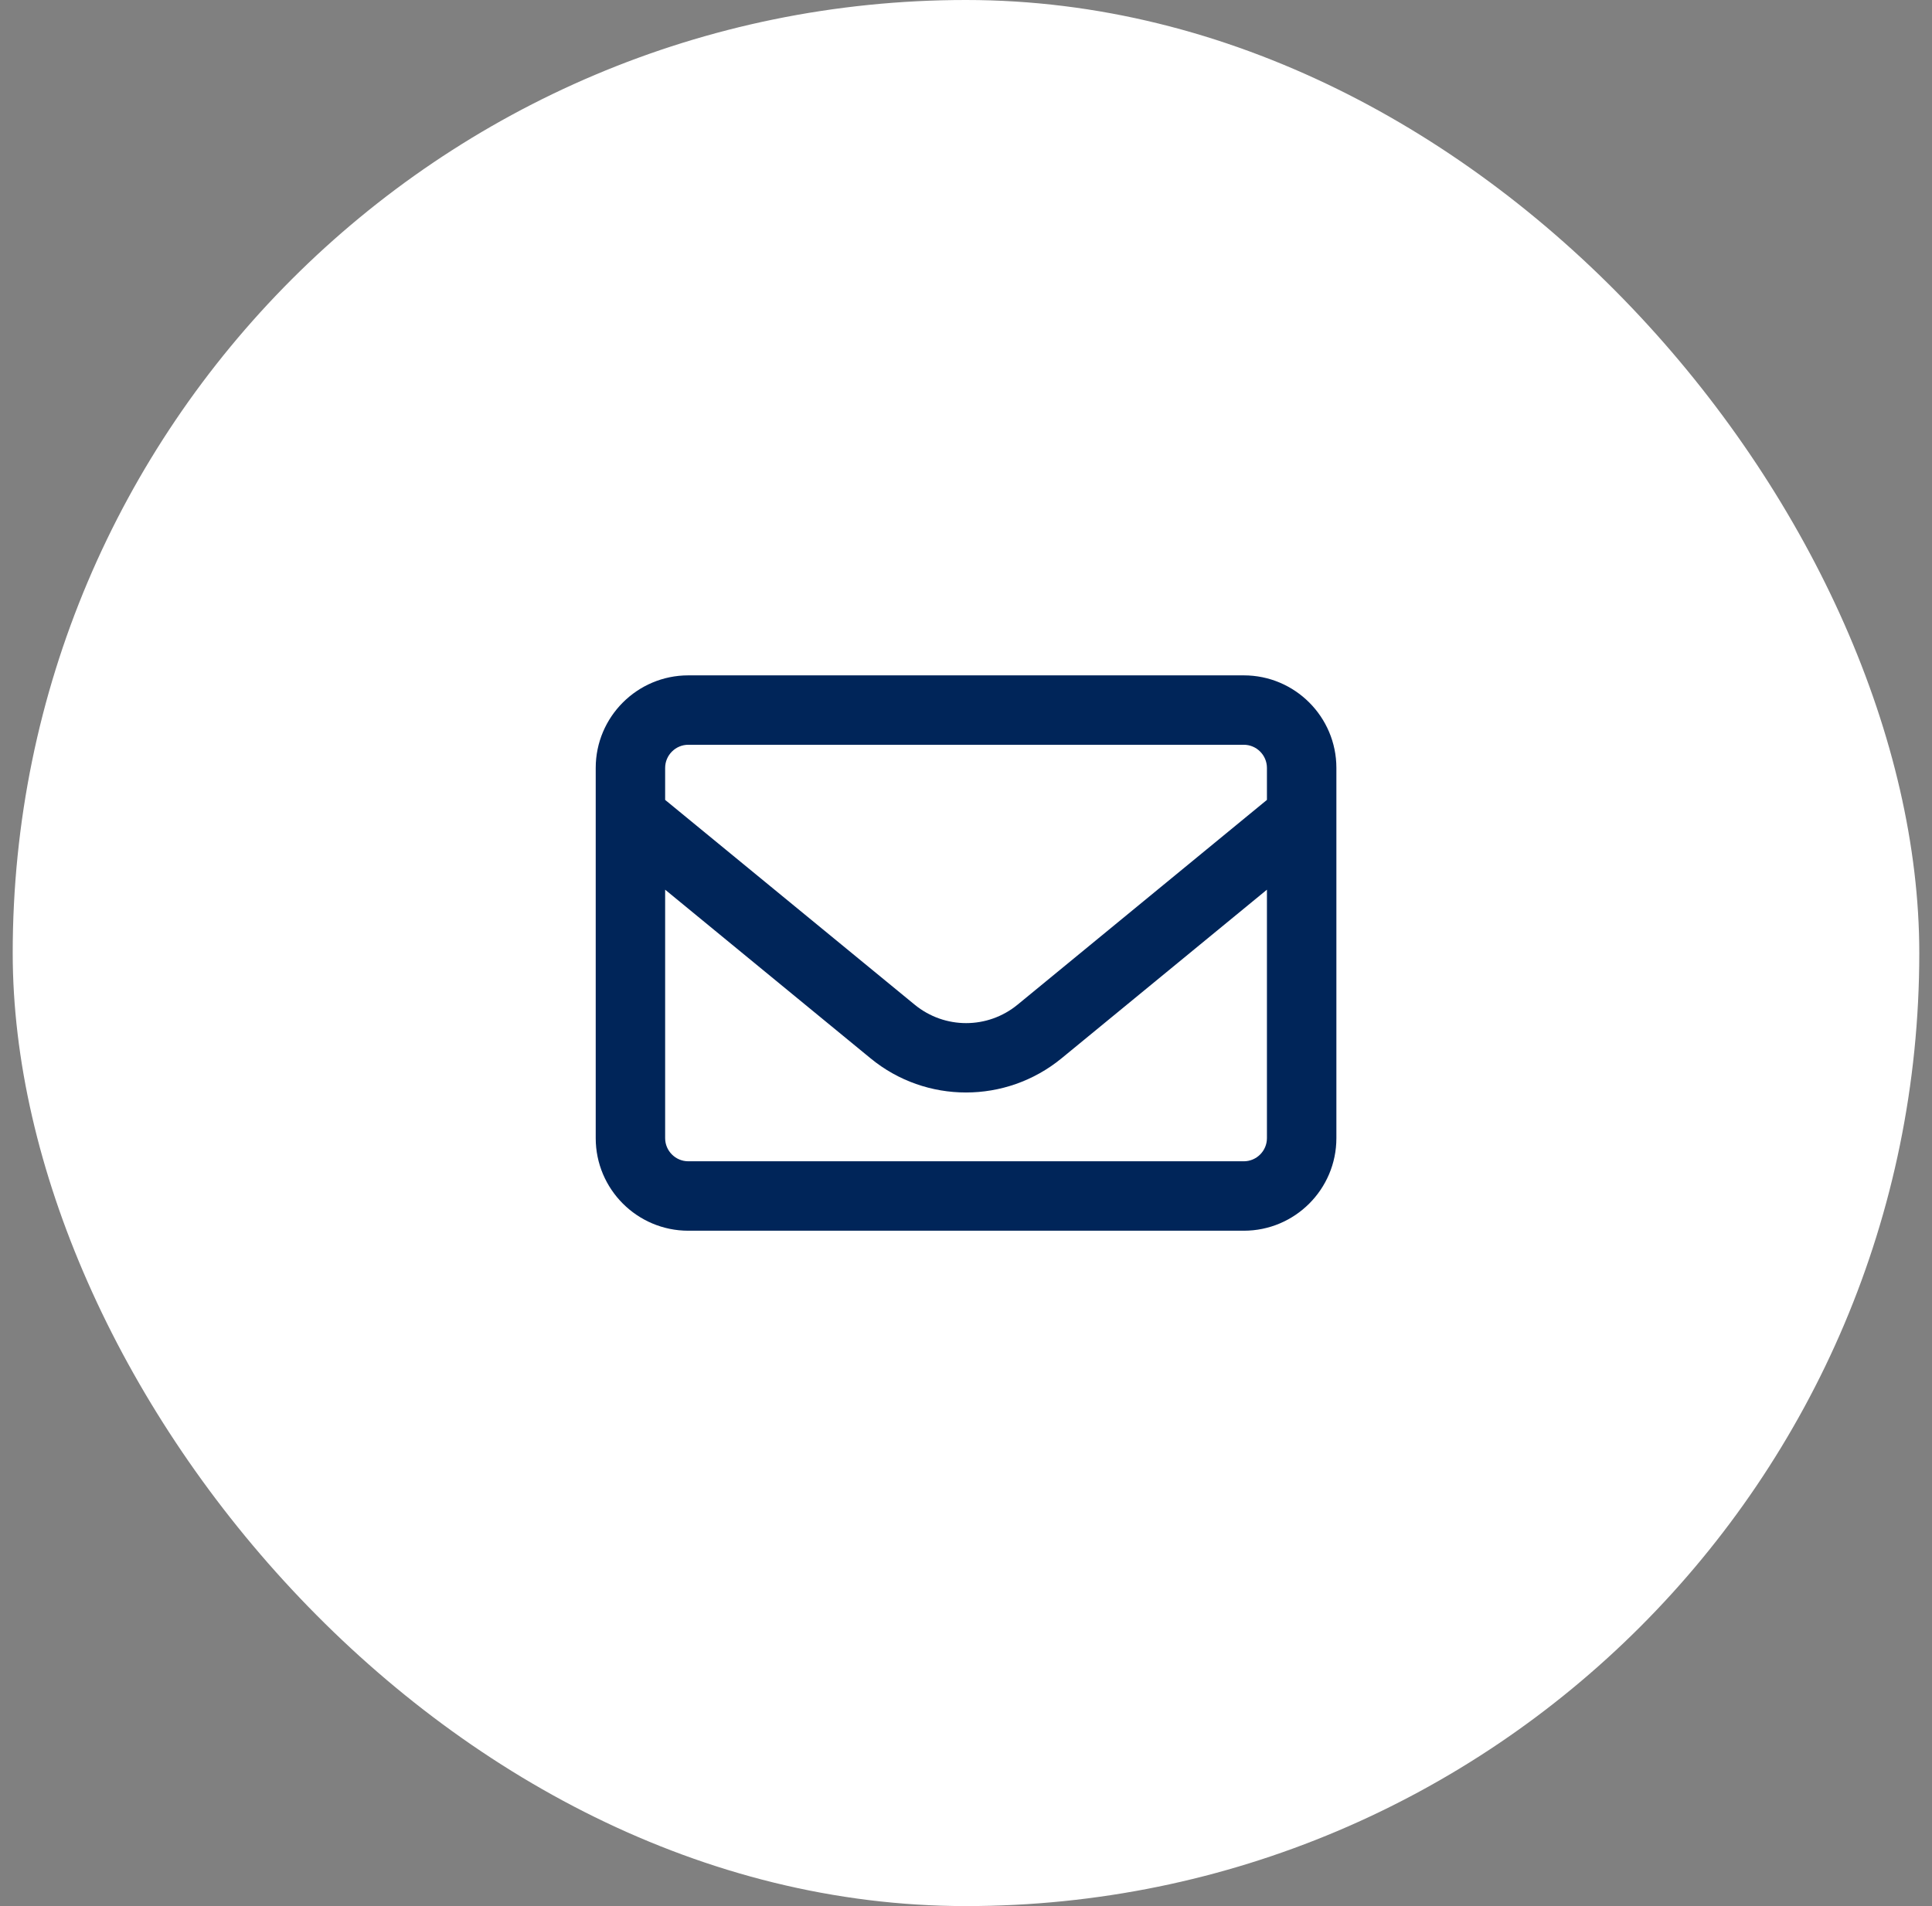
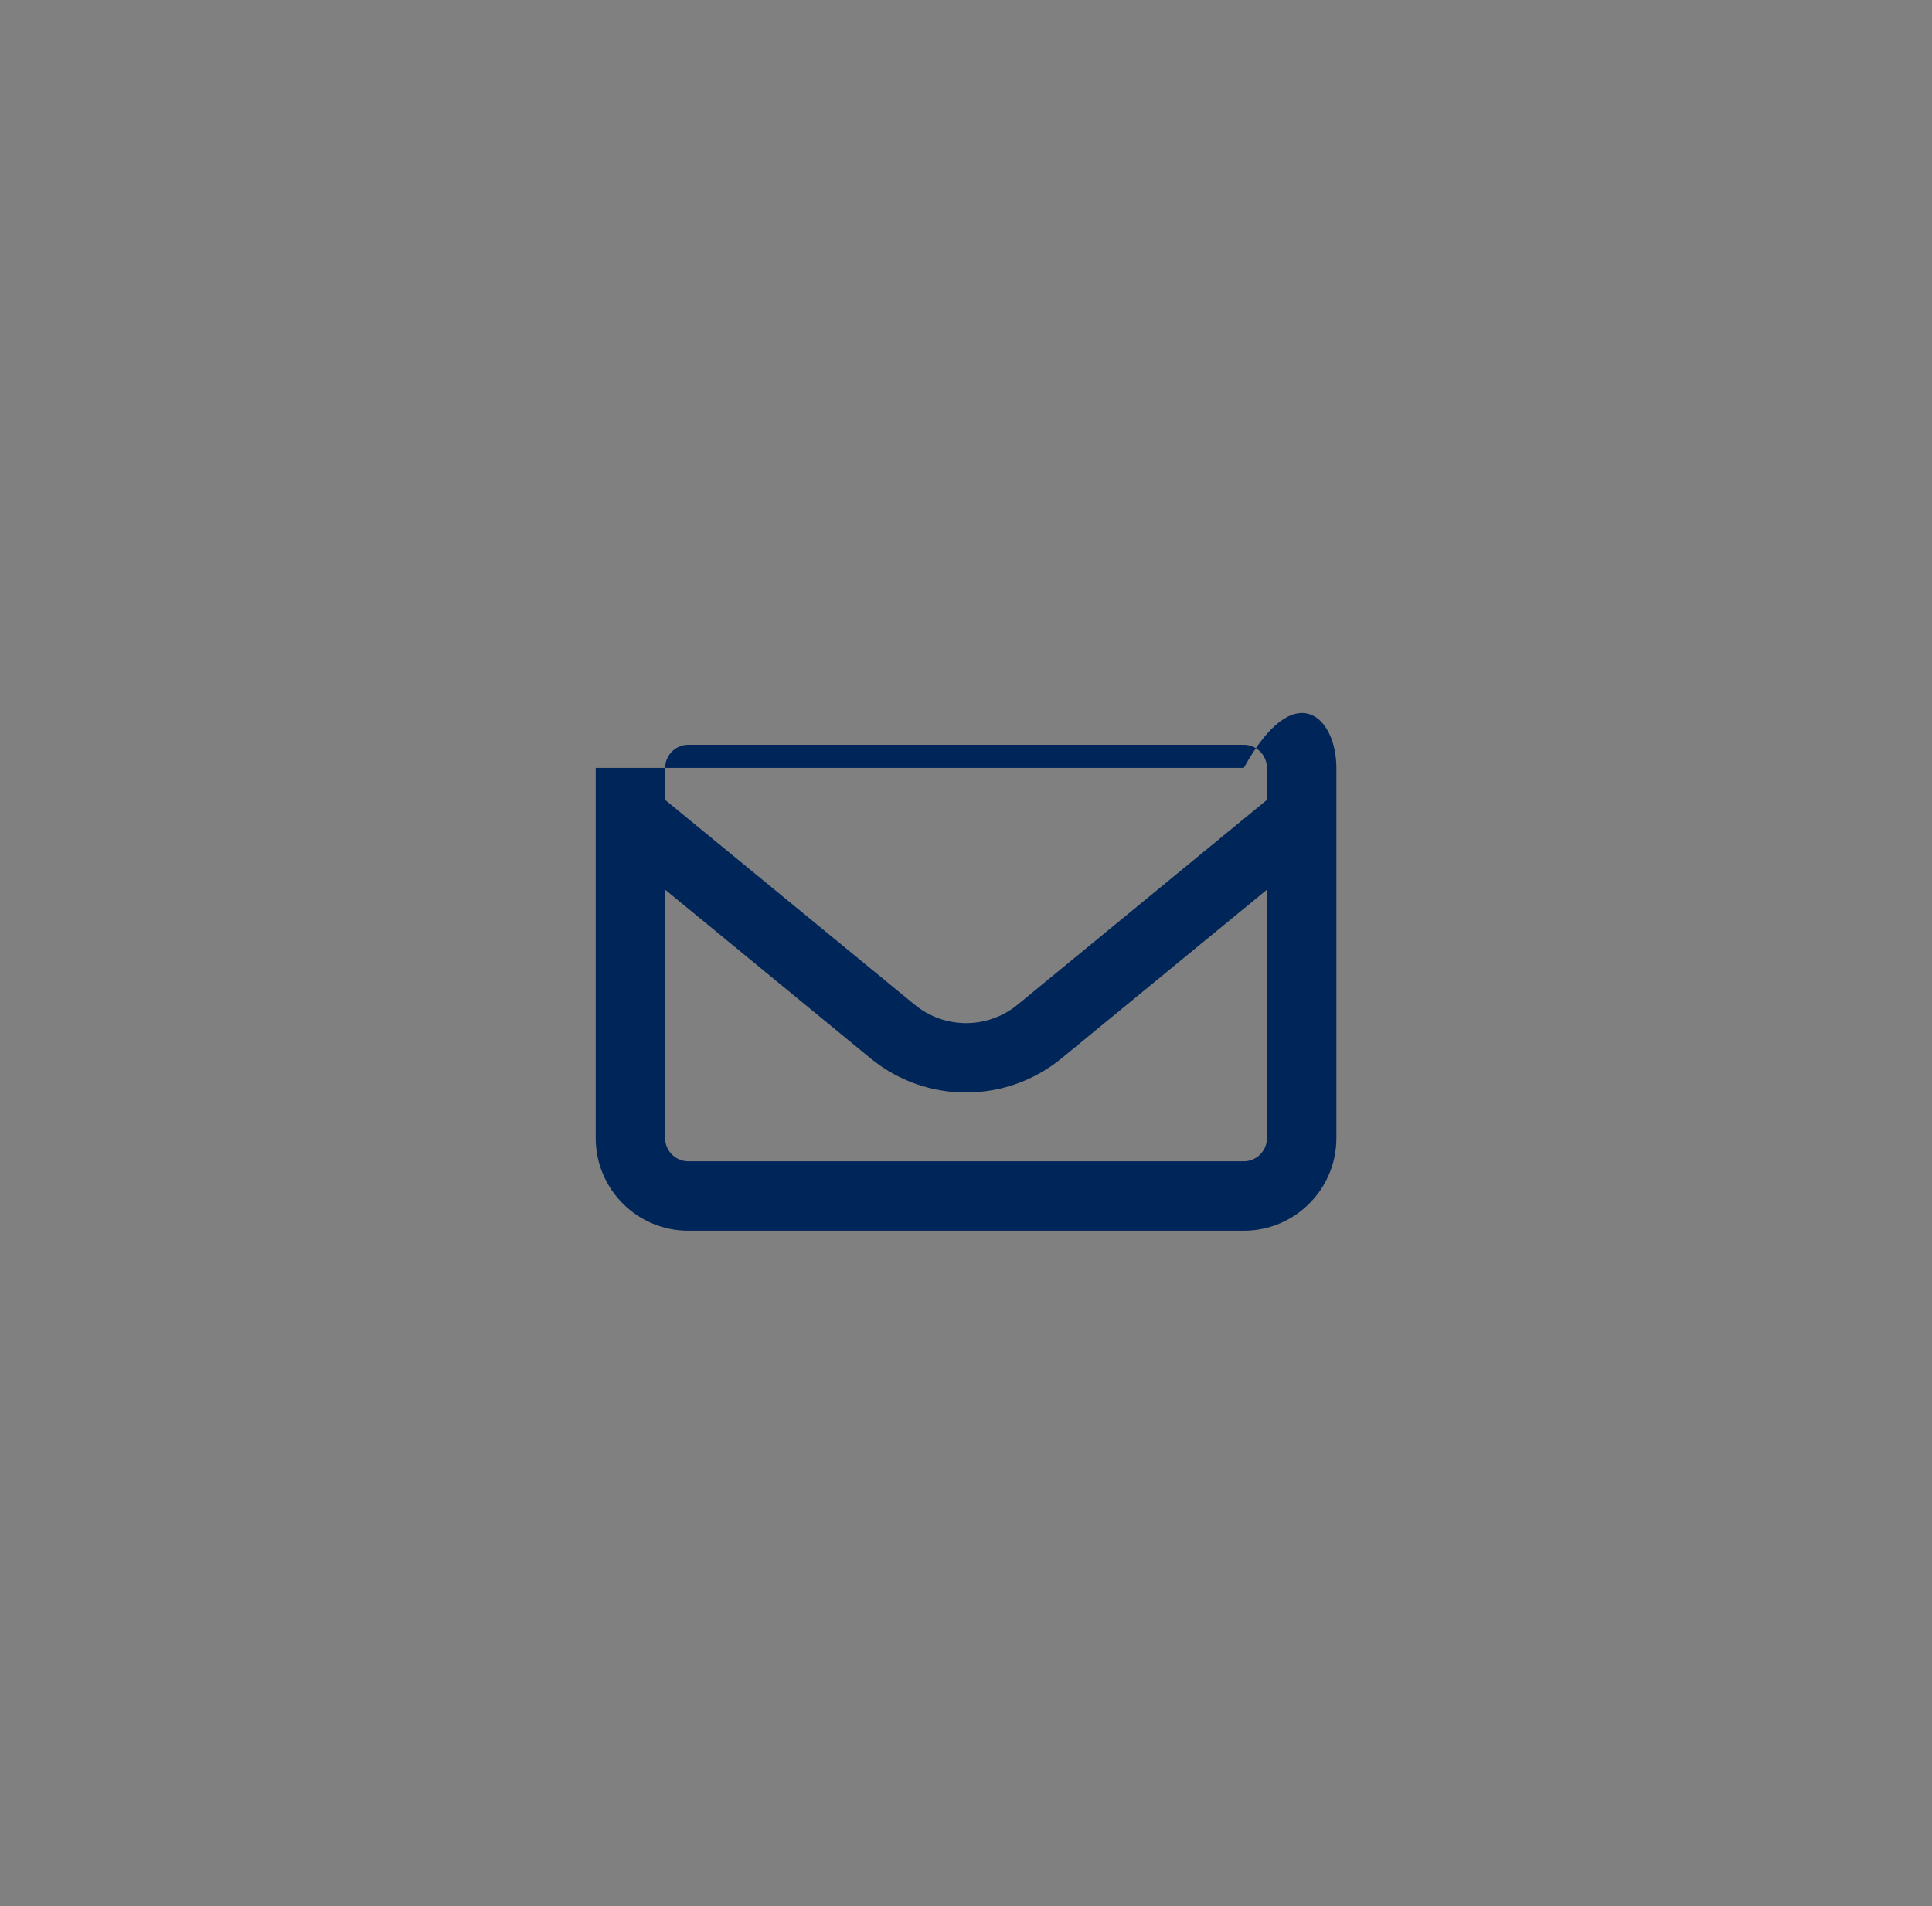
<svg xmlns="http://www.w3.org/2000/svg" width="76" height="75" viewBox="0 0 76 75" fill="none">
  <rect x="0" y="0" width="76" height="75" fill="#808080" stroke="none" />
-   <rect x="0.5" width="75" height="75" rx="37.5" fill="white" />
-   <path d="M27.076 29.305C26.575 29.305 26.165 29.715 26.165 30.216V31.474L35.981 39.532C37.16 40.499 38.85 40.499 40.028 39.532L49.838 31.474V30.216C49.838 29.715 49.429 29.305 48.928 29.305H27.076ZM26.165 35.007V44.784C26.165 45.285 26.575 45.694 27.076 45.694H48.928C49.429 45.694 49.838 45.285 49.838 44.784V35.007L41.758 41.643C39.572 43.435 36.425 43.435 34.246 41.643L26.165 35.007ZM23.434 30.216C23.434 28.207 25.067 26.574 27.076 26.574H48.928C50.937 26.574 52.57 28.207 52.57 30.216V44.784C52.57 46.793 50.937 48.426 48.928 48.426H27.076C25.067 48.426 23.434 46.793 23.434 44.784V30.216Z" fill="#002559" />
+   <path d="M27.076 29.305C26.575 29.305 26.165 29.715 26.165 30.216V31.474L35.981 39.532C37.16 40.499 38.85 40.499 40.028 39.532L49.838 31.474V30.216C49.838 29.715 49.429 29.305 48.928 29.305H27.076ZM26.165 35.007V44.784C26.165 45.285 26.575 45.694 27.076 45.694H48.928C49.429 45.694 49.838 45.285 49.838 44.784V35.007L41.758 41.643C39.572 43.435 36.425 43.435 34.246 41.643L26.165 35.007ZM23.434 30.216H48.928C50.937 26.574 52.57 28.207 52.57 30.216V44.784C52.57 46.793 50.937 48.426 48.928 48.426H27.076C25.067 48.426 23.434 46.793 23.434 44.784V30.216Z" fill="#002559" />
</svg>